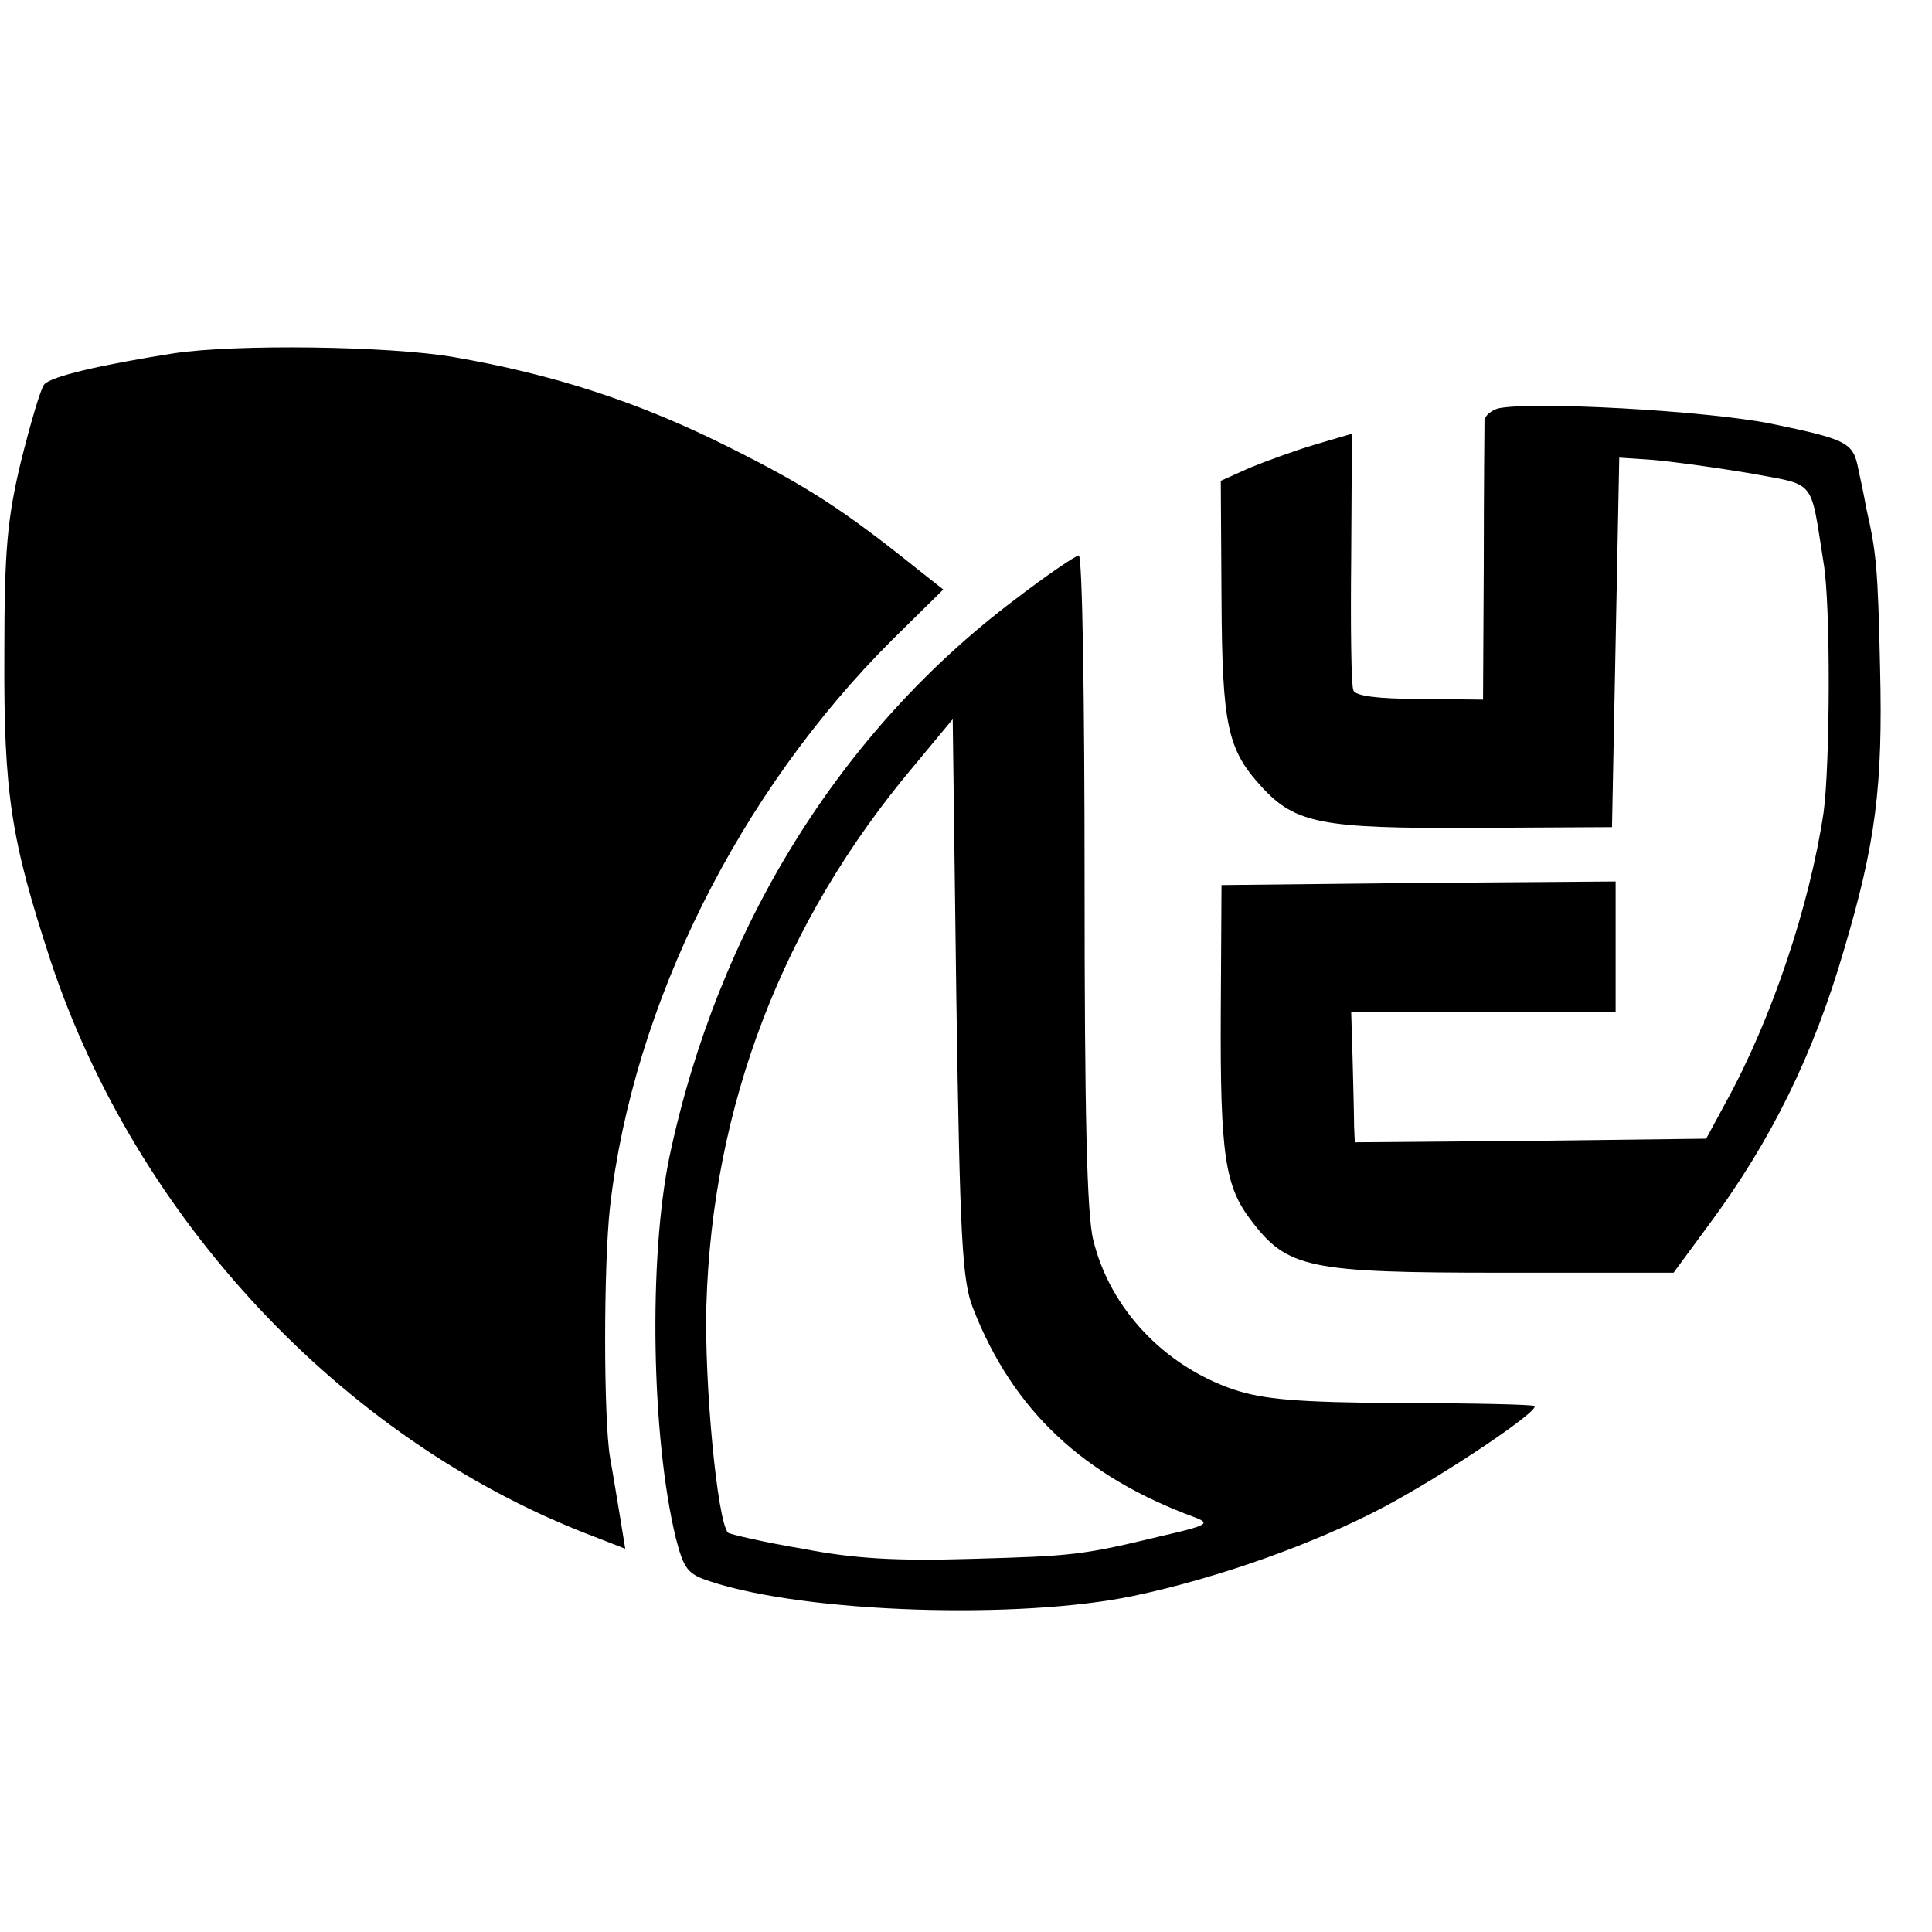
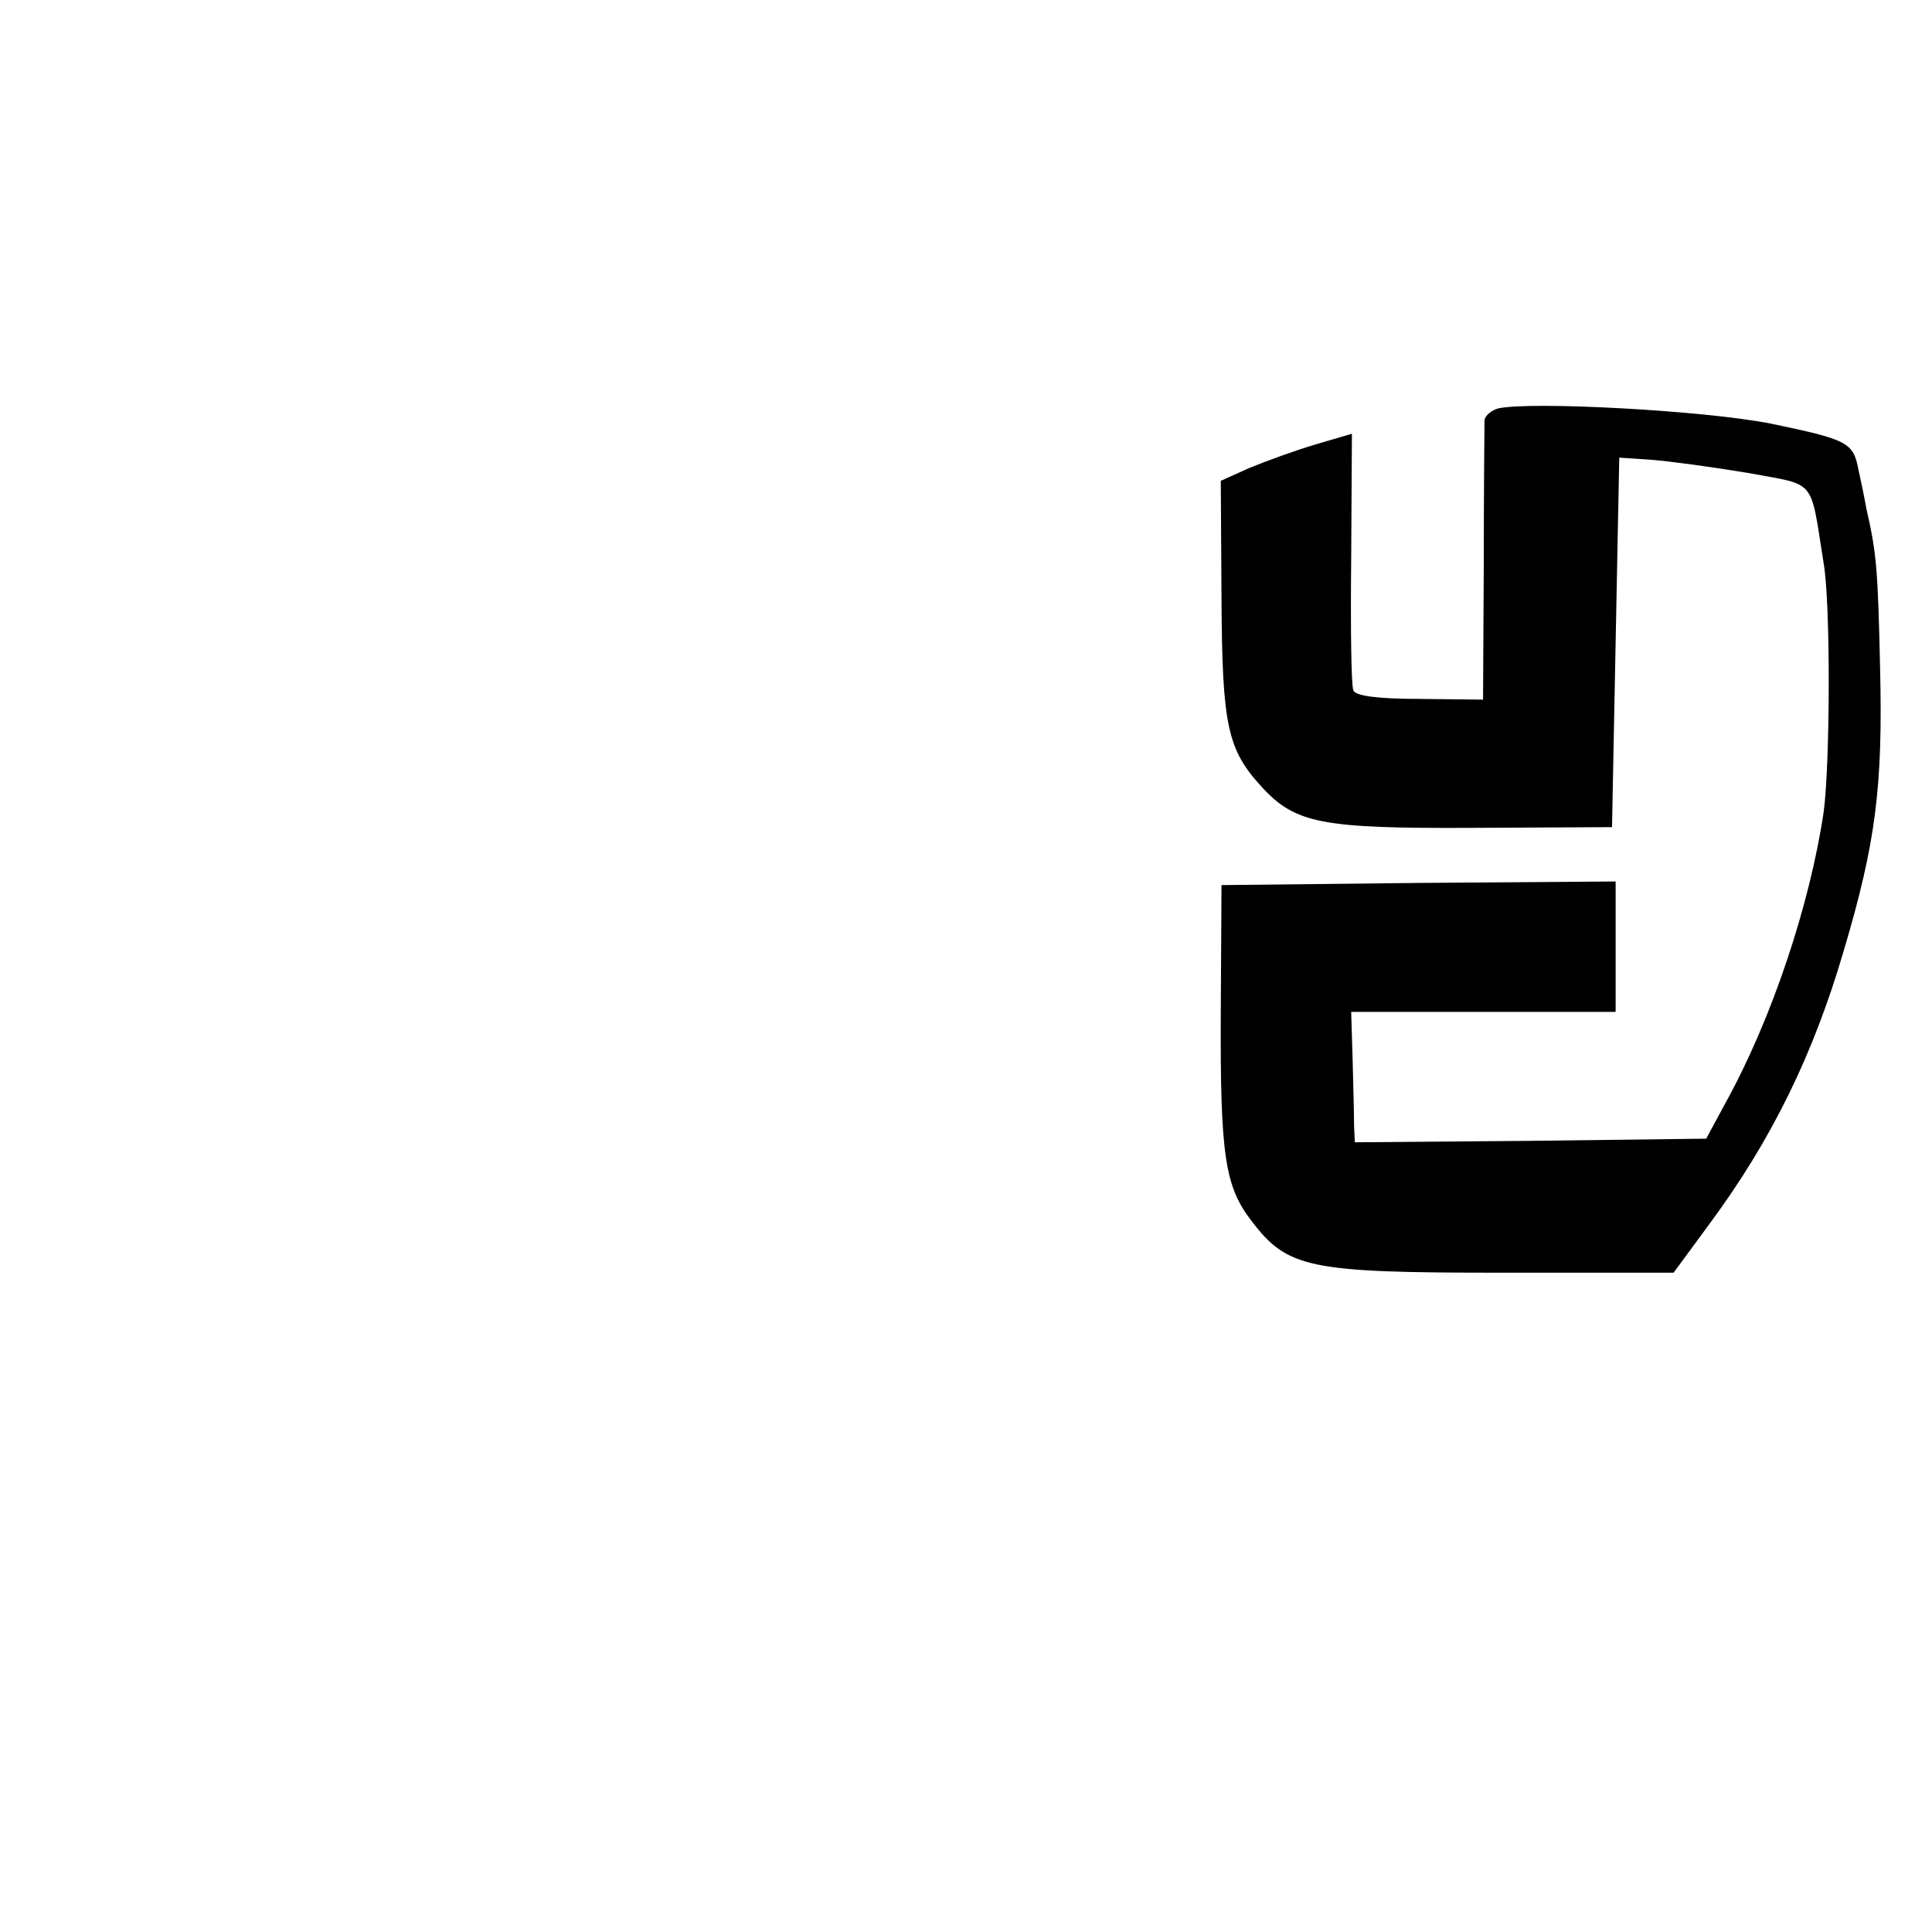
<svg xmlns="http://www.w3.org/2000/svg" version="1.0" width="16pt" height="16pt" viewBox="0 0 16 16" preserveAspectRatio="xMidYMid meet">
  <g transform="translate(0,16) scale(0.006,-0.006)" fill="#000000" stroke="none">
-     <path d="M240 2179 c-102 -16 -170 -32 -179 -43 -5 -6 -19 -54 -32 -106 -19 -79 -23 -123 -23 -265 -1 -194 9 -257 64 -425 118 -355 401 -658 739 -790 l54 -21 -7 43 c-4 24 -10 61 -14 83 -9 54 -9 265 0 346 32 279 178 572 390 783 l70 69 -33 26 c-107 86 -156 117 -264 171 -124 62 -241 100 -380 124 -88 15 -299 18 -385 5z" />
    <path d="M2068 2103 c-10 -3 -18 -10 -19 -16 0 -7 -1 -96 -1 -199 l-1 -187 -88 1 c-56 0 -89 4 -91 12 -3 6 -4 88 -3 182 l1 172 -51 -15 c-27 -8 -68 -23 -90 -32 l-40 -18 1 -164 c1 -174 8 -207 56 -259 46 -50 83 -57 290 -56 l193 1 5 255 5 255 45 -3 c25 -2 84 -10 132 -18 96 -18 86 -5 105 -124 10 -57 9 -280 0 -345 -19 -127 -71 -284 -135 -400 l-27 -50 -243 -3 -242 -2 -1 22 c0 13 -1 53 -2 91 l-2 67 183 0 182 0 0 90 0 90 -272 -2 -272 -3 -1 -175 c-1 -199 6 -241 42 -288 50 -66 79 -72 346 -72 l237 0 50 68 c85 115 143 233 185 377 44 148 54 226 50 390 -3 137 -5 159 -19 220 -3 17 -8 41 -11 54 -7 37 -15 41 -121 63 -91 18 -329 31 -376 21z" />
-     <path d="M1402 1840 c-242 -182 -411 -454 -478 -770 -29 -140 -25 -388 9 -527 11 -42 16 -49 47 -59 132 -44 428 -53 585 -20 118 25 249 72 344 122 83 44 216 133 209 140 -2 2 -85 4 -184 4 -144 1 -190 5 -232 19 -96 33 -170 112 -193 206 -9 36 -12 177 -12 498 0 246 -3 447 -8 447 -4 0 -44 -27 -87 -60z m-59 -979 c55 -141 152 -232 307 -289 21 -8 16 -11 -45 -25 -112 -27 -123 -28 -265 -32 -101 -3 -160 0 -232 14 -54 9 -100 20 -103 22 -15 15 -33 207 -30 314 8 275 105 529 286 744 l54 65 5 -385 c5 -332 8 -390 23 -428z" />
  </g>
</svg>